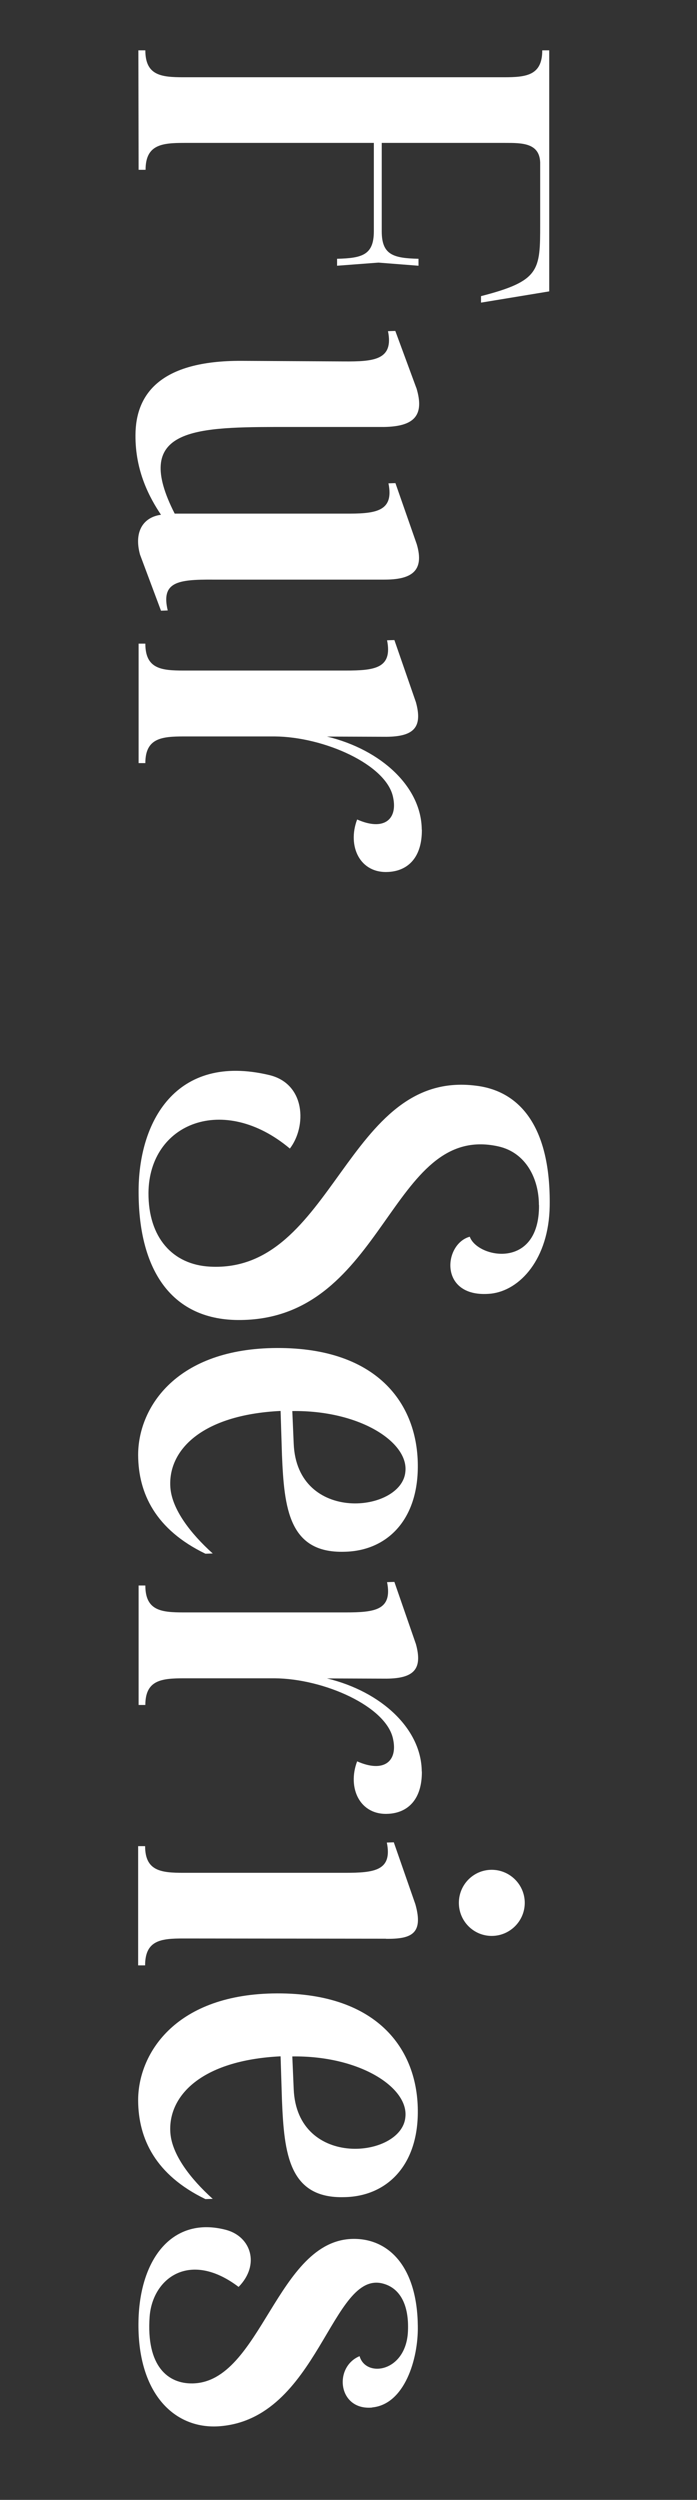
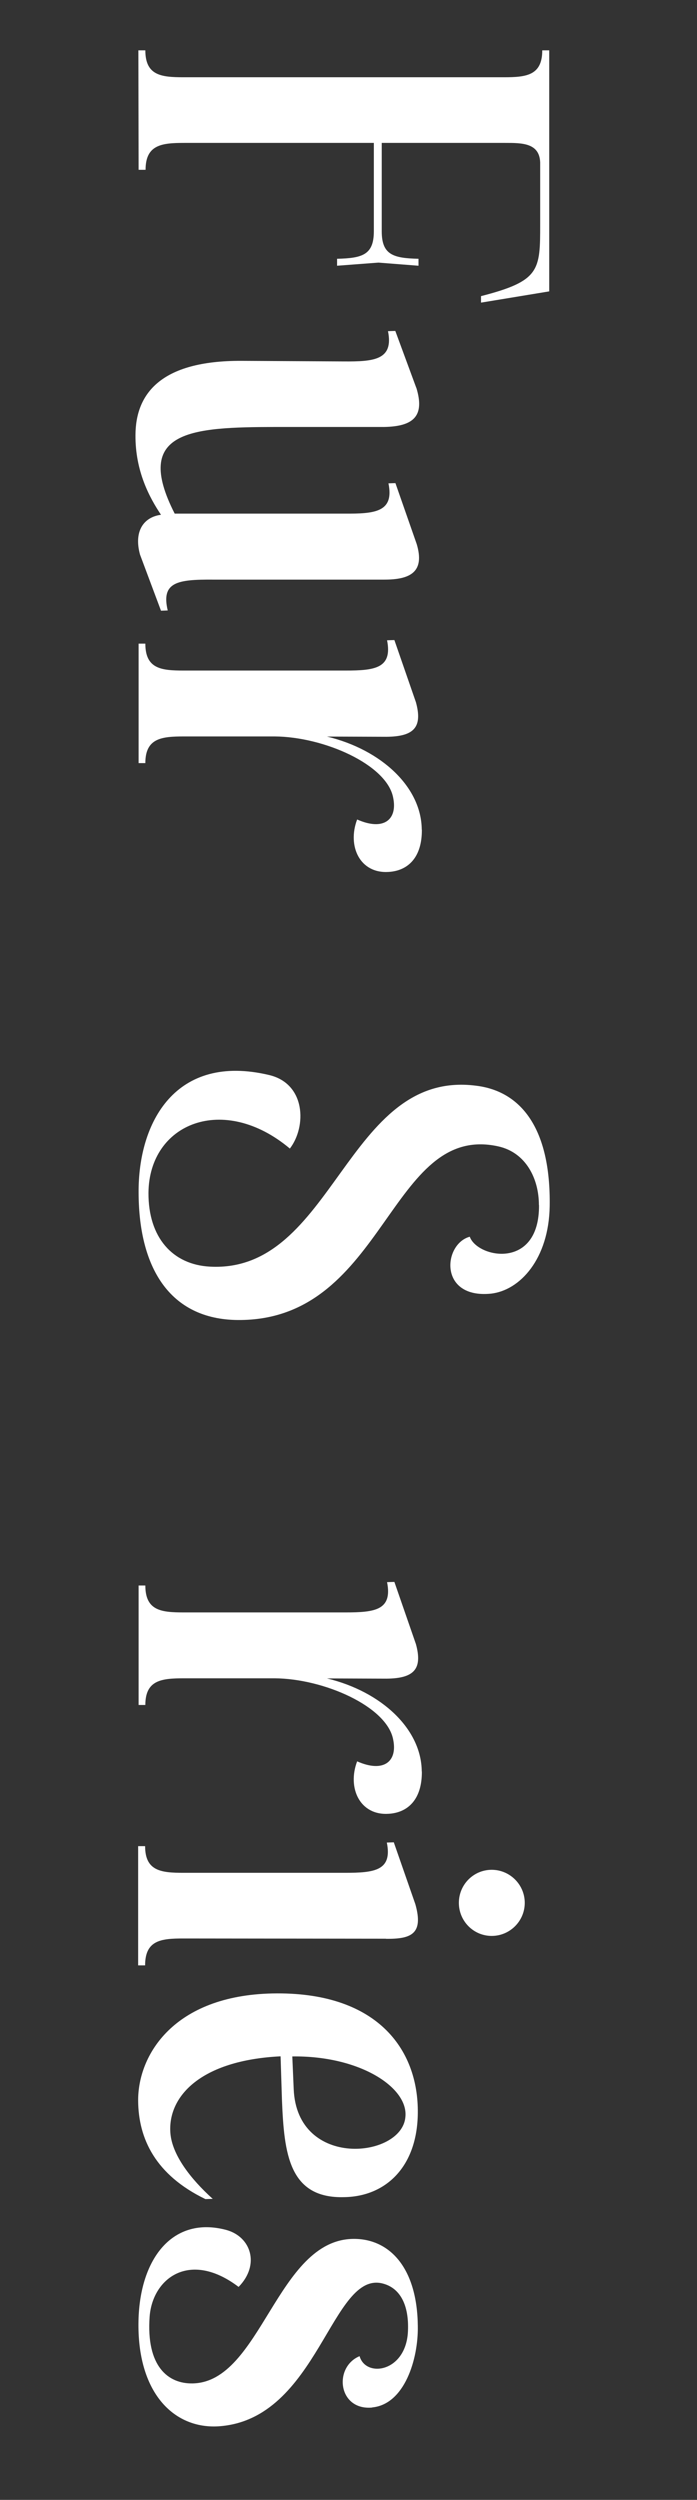
<svg xmlns="http://www.w3.org/2000/svg" id="_レイヤー_2" data-name="レイヤー 2" viewBox="0 0 60.09 215.52">
  <rect x="0" y="0" width="60.09" height="215.52" fill="#333333" stroke="none" />
  <defs>
    <style>
      .cls-1 {
        fill: none;
      }

      .cls-2 {
        fill: #fff;
      }

      .cls-3 {
        clip-path: url(#clippath);
      }
    </style>
    <clipPath id="clippath">
      <rect class="cls-1" width="60.09" height="215.52" />
    </clipPath>
  </defs>
  <g id="SP">
    <g class="cls-3">
      <g>
        <path class="cls-2" d="M47.35,25.12l-5.88.97v-.56c5.1-1.31,5.1-2.22,5.1-6.22v-5.32c-.07-1.67-1.57-1.67-3.02-1.67h-10.64v7.62c0,2.03.99,2.32,3.17,2.37v.6l-3.46-.27-3.56.27v-.6c2.18-.05,3.17-.34,3.17-2.37v-7.62H15.89c-1.94,0-3.34.15-3.34,2.32h-.6l-.02-10.3h.6c0,2.18,1.38,2.32,3.31,2.32h27.6c1.93,0,3.31-.15,3.31-2.32h.6v20.78Z" />
        <path class="cls-2" d="M35.89,33.42c.75,2.44-.22,3.34-2.76,3.39h-9.41c-7.16.02-12.33.27-8.66,7.47h14.61c2.64.02,4.33-.12,3.82-2.61l.6-.02,1.84,5.27c.7,2.37-.53,3.05-2.78,3.05h-14.8c-3.07-.02-4.47.22-3.89,2.66l-.58.02-1.81-4.84c-.56-2.06.36-3.24,1.81-3.43-.97-1.45-2.23-3.75-2.2-6.89.02-3.48,2.1-6.41,9.14-6.38l8.78.05c2.64.02,4.35-.12,3.85-2.61l.63-.02,1.81,4.91Z" />
        <path class="cls-2" d="M36.37,71.52c.02,2.44-1.23,3.55-2.85,3.65-2.49.17-3.6-2.22-2.73-4.52,2.3,1.02,3.51,0,3.1-1.91-.56-2.83-5.97-5.22-10.21-5.25h-7.81c-1.93,0-3.34.14-3.34,2.3h-.58v-10.3h.58c0,2.18,1.38,2.32,3.31,2.32h13.95c2.52,0,4.06-.19,3.58-2.61l.63-.02,1.86,5.37c.58,2.13-.15,2.95-2.54,2.97l-5.13-.02c4.72,1.14,8.15,4.38,8.17,8.03Z" />
        <path class="cls-2" d="M46.46,103.88c0-2.25-1.11-4.52-3.51-5.05-9.34-2.06-9.7,14.8-22.15,14.97-6,.1-8.83-4.3-8.85-10.96-.05-6.09,3.19-12.07,11.25-10.16,3.17.75,3.24,4.45,1.79,6.34-5.71-4.79-12.14-2.2-12.19,3.82-.02,3.85,2.08,6.19,5.3,6.36,10.71.58,11.73-17.03,22.93-15.6,3.85.46,6.46,3.63,6.36,10.38-.07,4.55-2.56,7.28-5.08,7.55-4.5.44-4.11-4.28-1.81-4.91.65,1.84,6.02,2.9,5.97-2.73Z" />
-         <path class="cls-2" d="M29.7,133.78c-4.81.15-5.2-3.8-5.39-8.32l-.12-3.82c-6.89.34-9.75,3.46-9.5,6.63.15,1.86,1.72,3.92,3.65,5.66l-.63.02c-4.3-2.08-5.78-5.2-5.8-8.49-.02-3.94,3.07-9.05,11.56-9.24,8.97-.19,12.62,4.76,12.55,10.33-.05,4.62-2.76,7.16-6.31,7.23ZM25.2,121.64l.12,2.81c.27,6.94,9.34,5.97,9.63,2.42.27-2.54-3.94-5.3-9.75-5.22Z" />
        <path class="cls-2" d="M36.37,152.72c.02,2.44-1.23,3.55-2.85,3.65-2.49.17-3.6-2.22-2.73-4.52,2.3,1.02,3.51,0,3.1-1.91-.56-2.83-5.97-5.22-10.21-5.25h-7.81c-1.93,0-3.34.14-3.34,2.3h-.58v-10.3h.58c0,2.18,1.38,2.32,3.31,2.32h13.95c2.52,0,4.06-.19,3.58-2.61l.63-.02,1.86,5.37c.58,2.13-.15,2.95-2.54,2.97l-5.13-.02c4.72,1.14,8.15,4.38,8.17,8.03Z" />
        <path class="cls-2" d="M33.28,167.14l-17.46-.02c-1.93,0-3.31.14-3.31,2.32h-.6v-10.28h.6c0,2.15,1.38,2.3,3.31,2.3h13.93c2.54,0,4.09-.19,3.6-2.61l.6-.02,1.86,5.34c.73,2.59-.39,3-2.54,2.98ZM42.39,166.9c-1.57,0-2.83-1.28-2.83-2.85s1.26-2.85,2.83-2.85,2.85,1.28,2.85,2.85-1.28,2.85-2.85,2.85Z" />
        <path class="cls-2" d="M29.7,189.42c-4.81.15-5.2-3.8-5.39-8.32l-.12-3.82c-6.89.34-9.75,3.46-9.5,6.63.15,1.86,1.72,3.92,3.65,5.66l-.63.02c-4.3-2.08-5.78-5.2-5.8-8.49-.02-3.94,3.07-9.05,11.56-9.24,8.97-.19,12.62,4.76,12.55,10.33-.05,4.62-2.76,7.16-6.31,7.23ZM25.2,177.28l.12,2.81c.27,6.94,9.34,5.97,9.63,2.42.27-2.54-3.94-5.3-9.75-5.22Z" />
        <path class="cls-2" d="M32.09,207.56c-2.95.27-3.36-3.48-1.09-4.43.53,1.86,3.89,1.4,4.16-1.96.15-2.27-.56-3.84-2.08-4.28-4.52-1.33-5.59,11.75-14.27,12.29-3.87.22-7.01-2.95-6.87-9.12.12-5.37,2.97-9.04,7.57-7.81,2.13.58,2.93,3,1.06,4.91-4.21-3.19-7.42-.75-7.67,2.56-.31,4.3,1.6,5.8,3.7,5.76,5.93-.1,7.26-12.41,13.88-12.46,3.07-.02,5.49,2.44,5.54,7.52.05,2.83-1.14,6.75-3.94,7.01Z" />
      </g>
    </g>
  </g>
</svg>